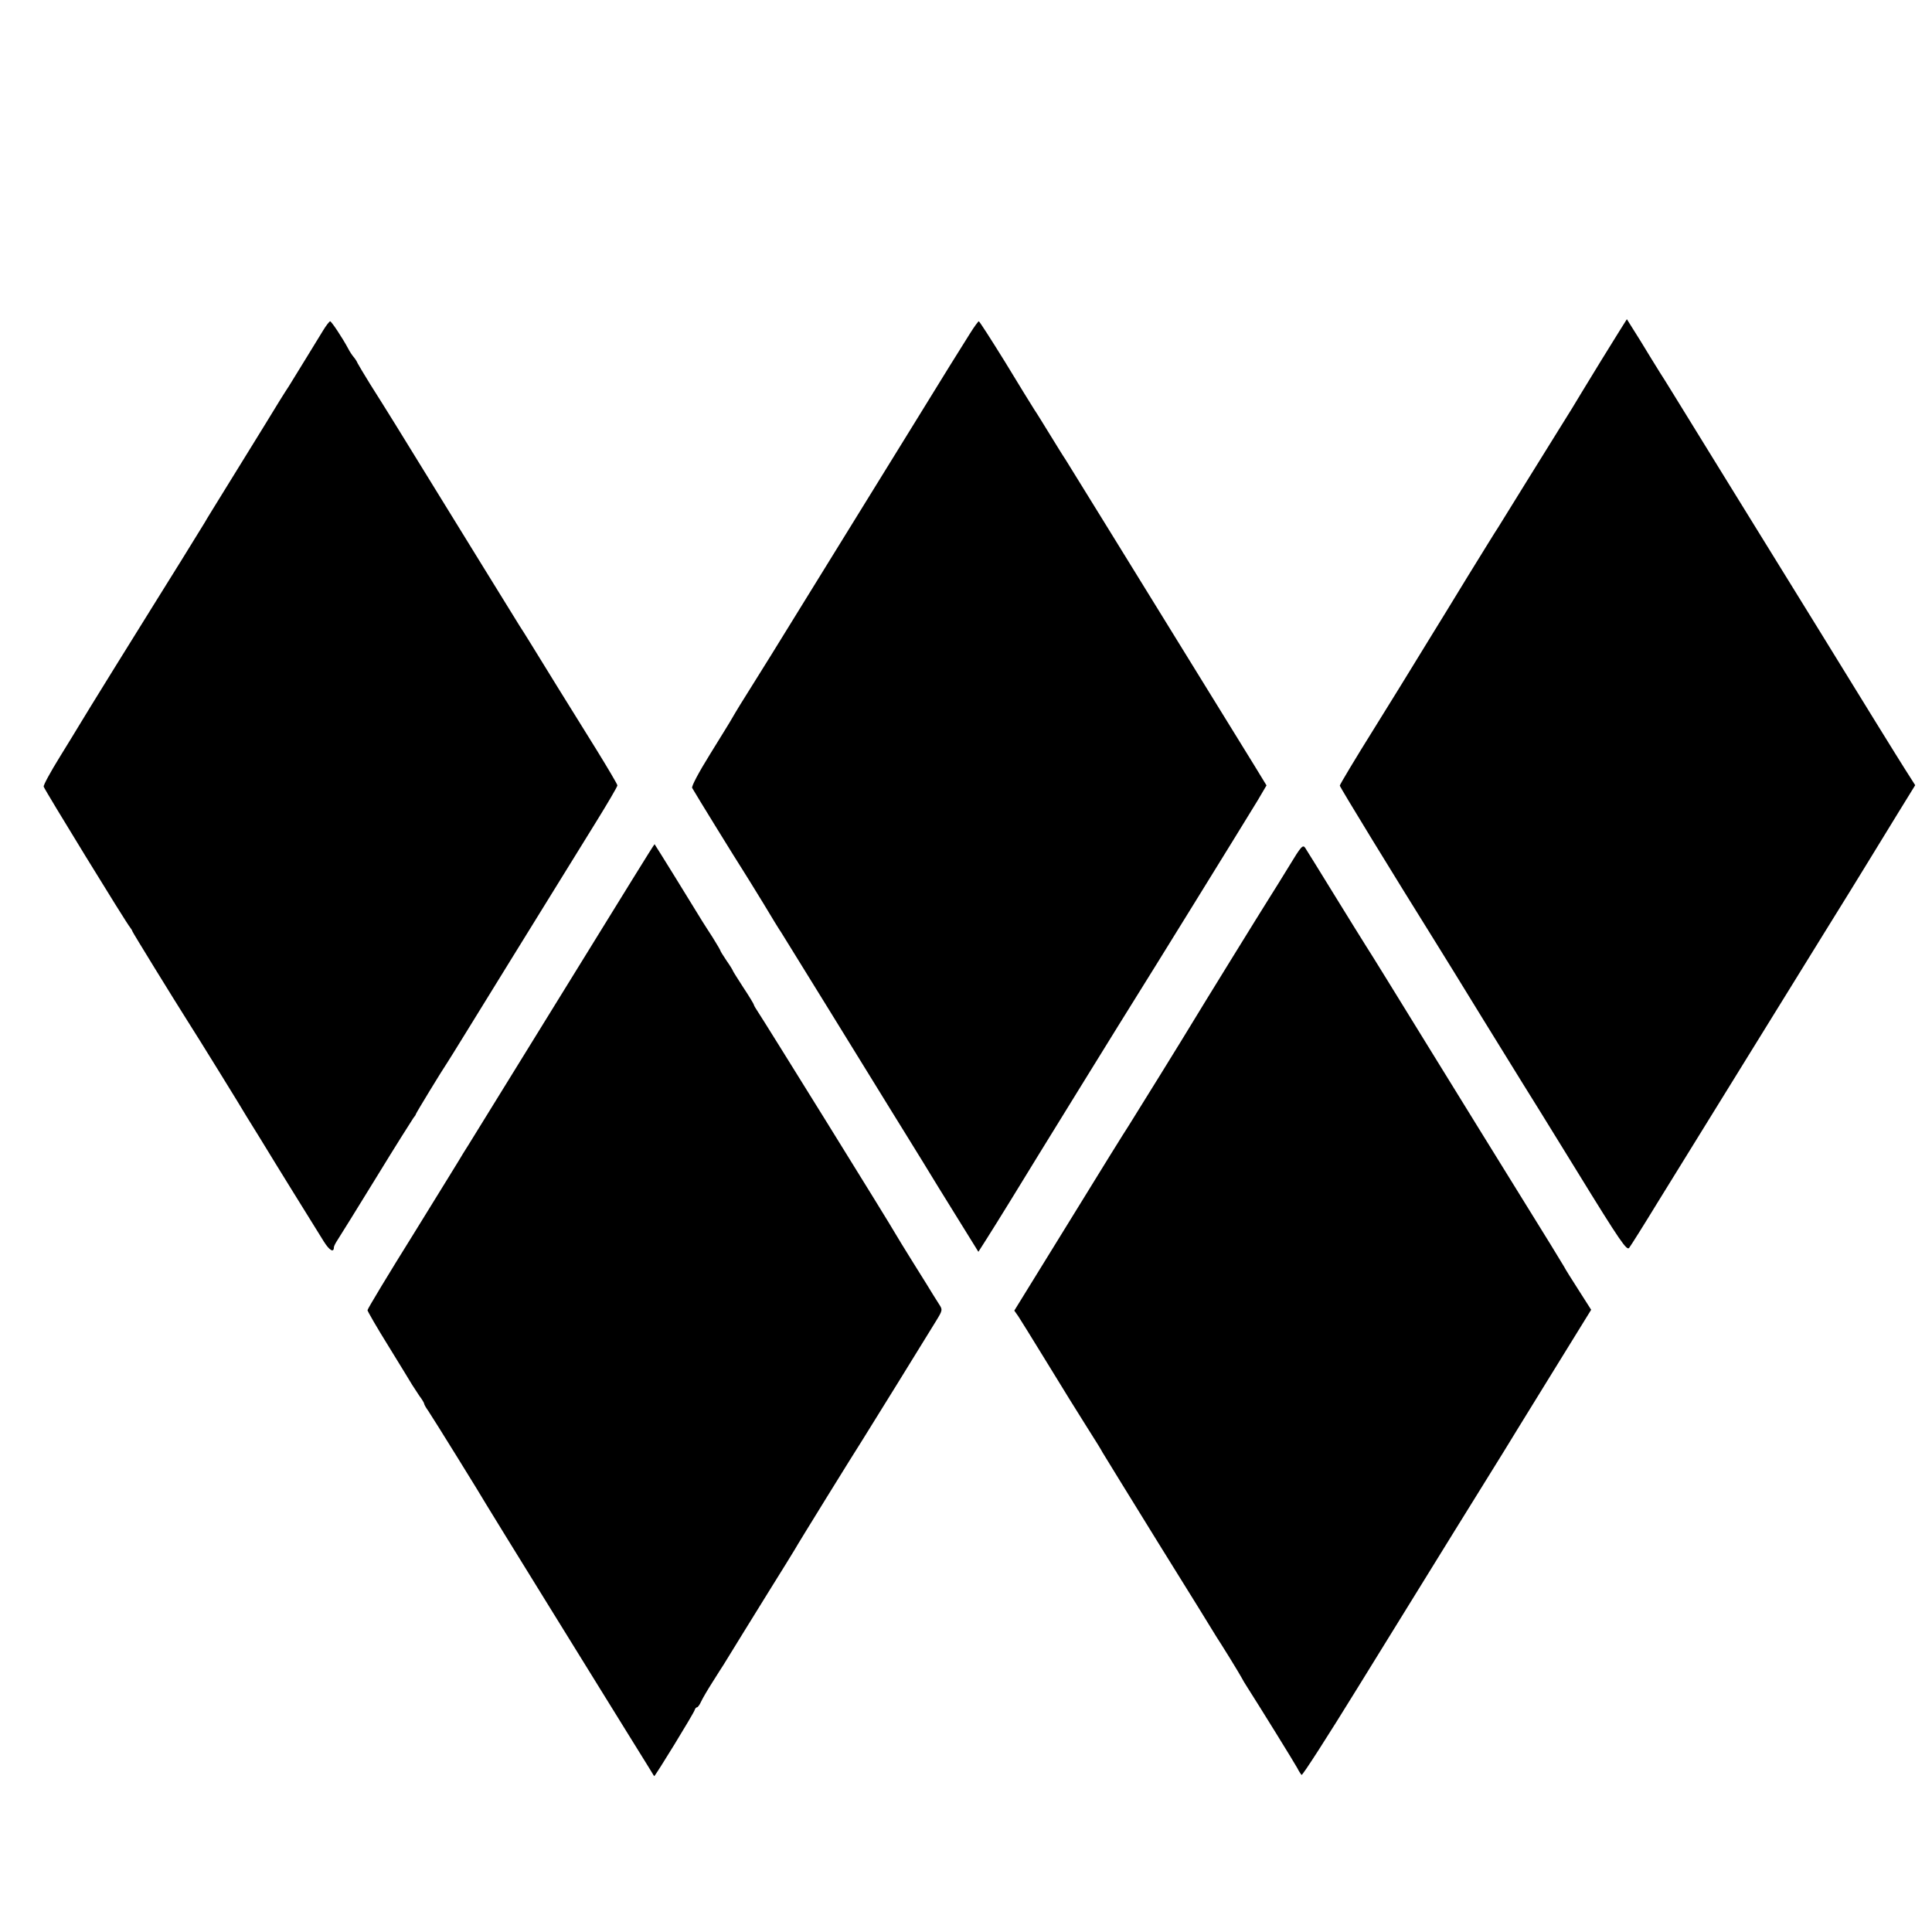
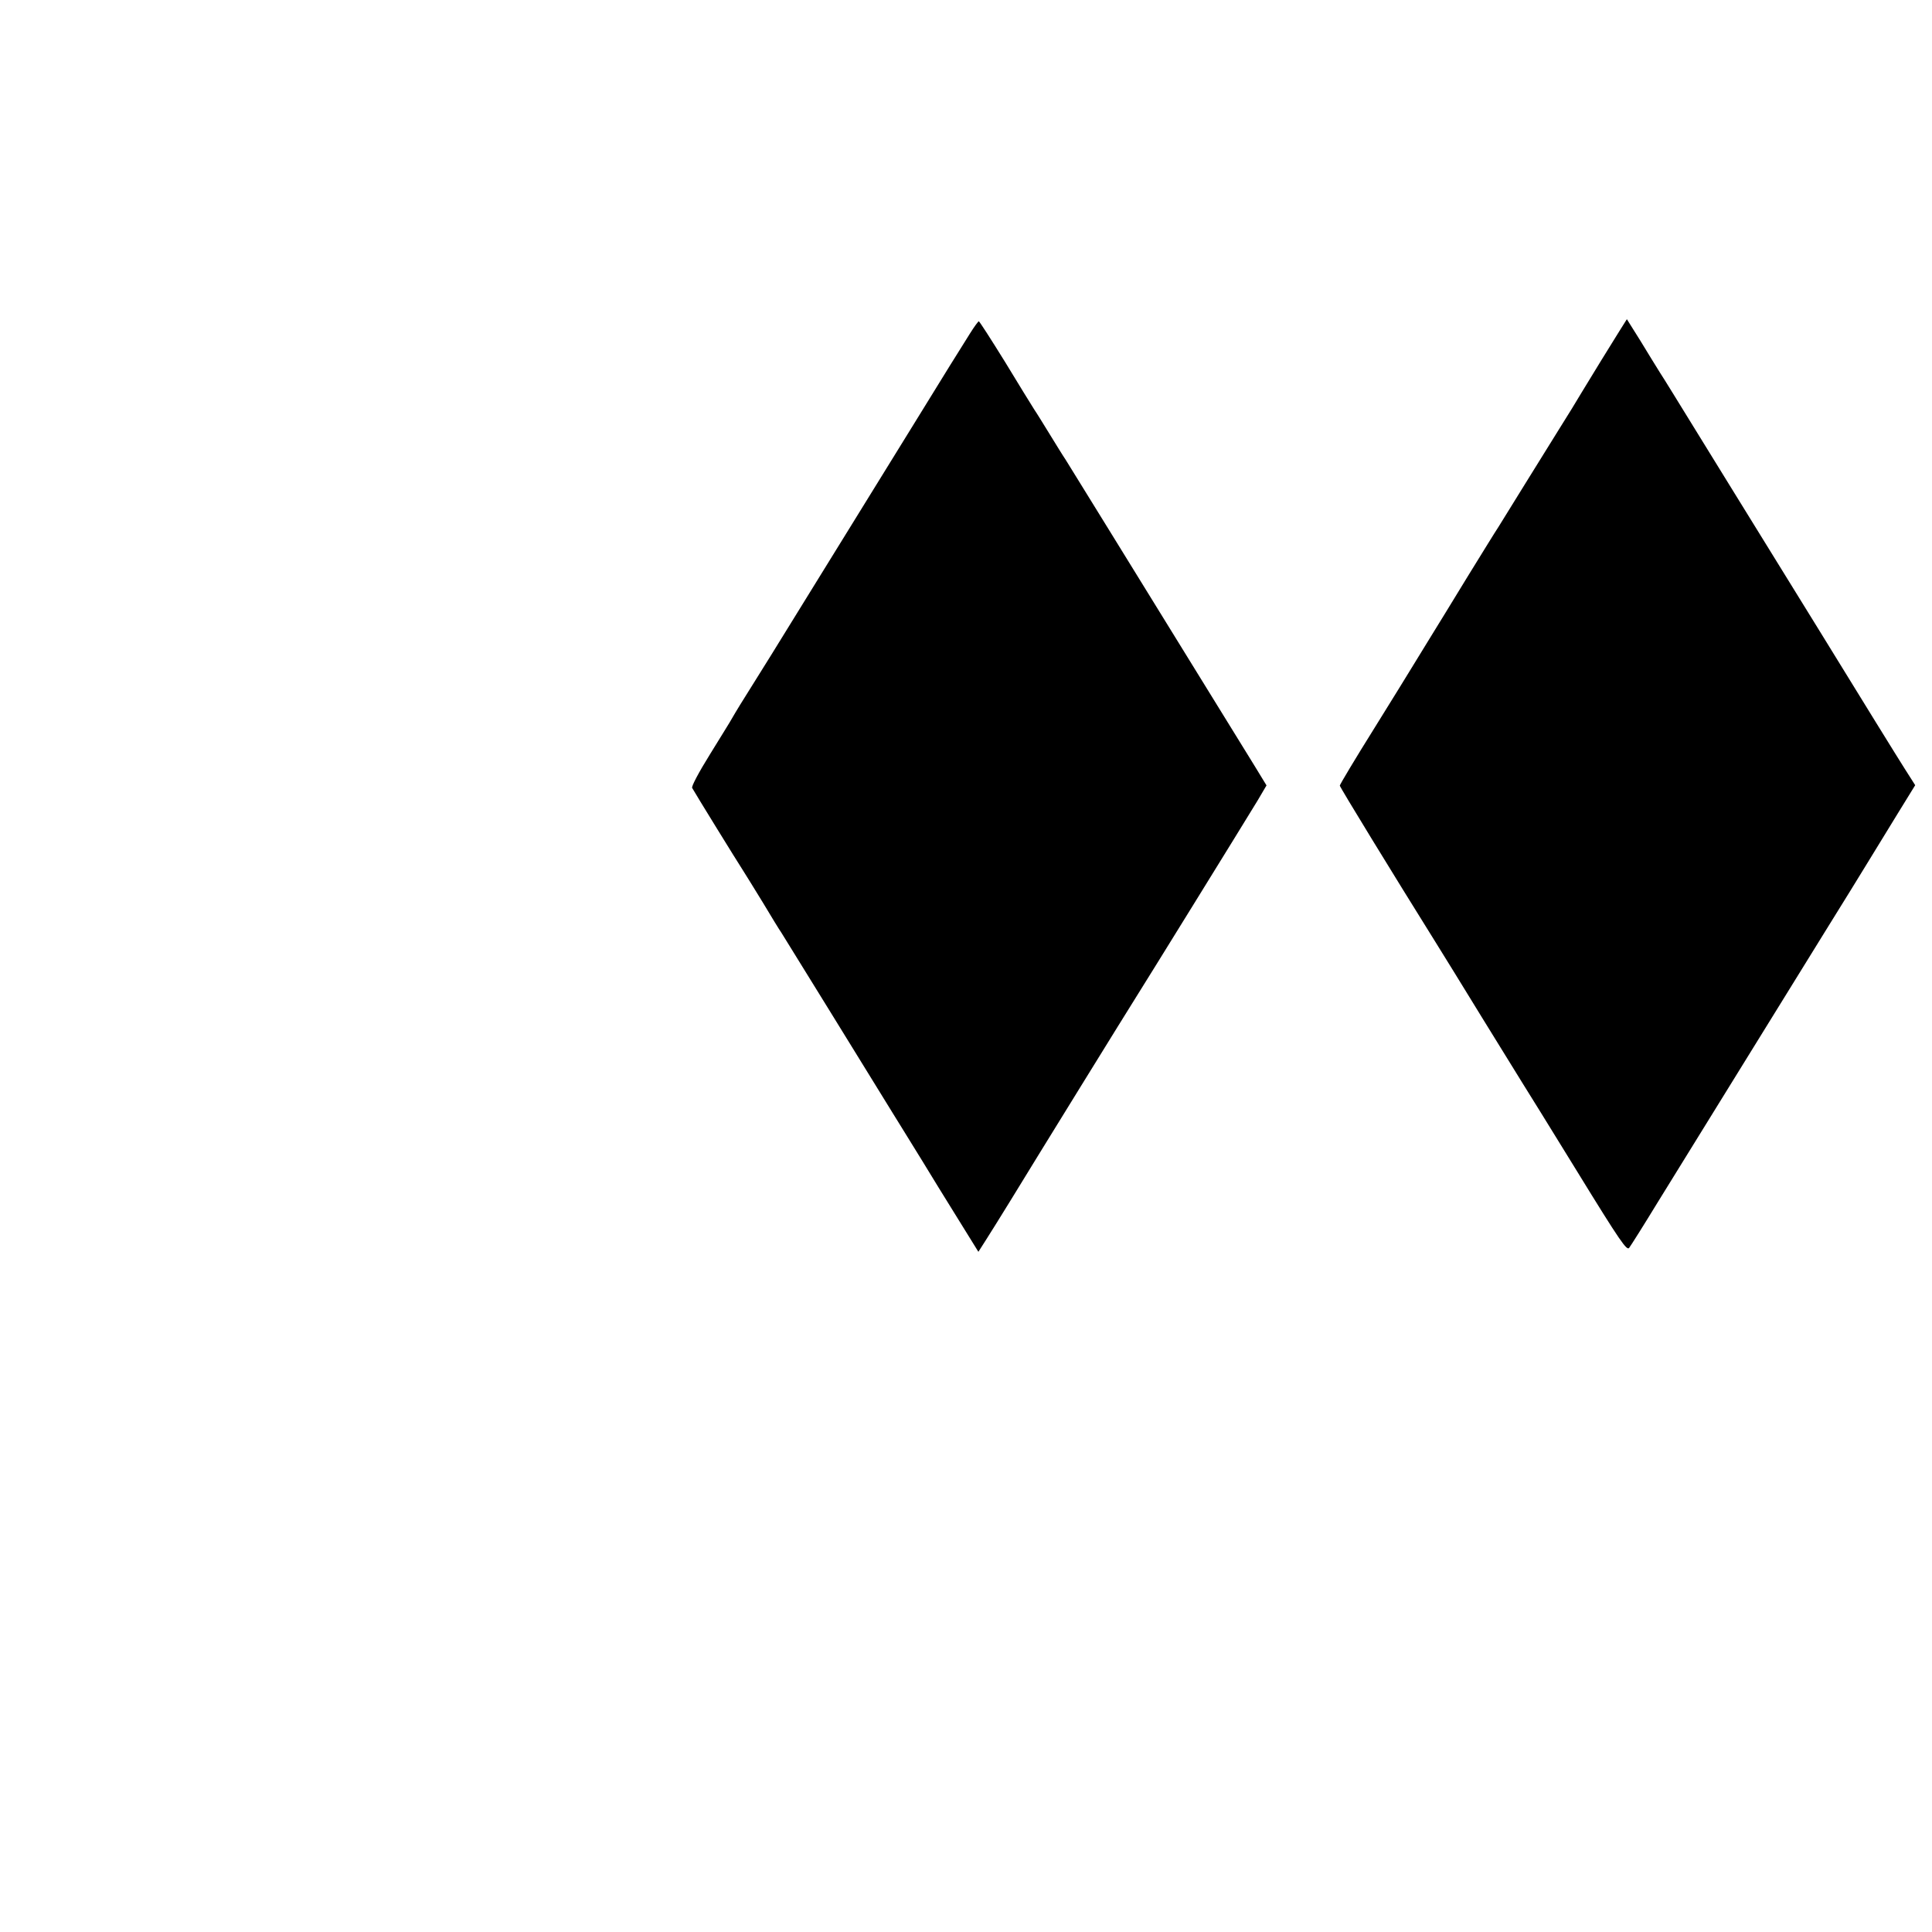
<svg xmlns="http://www.w3.org/2000/svg" version="1.0" width="920pt" height="920pt" viewBox="0 0 920 920" preserveAspectRatio="xMidYMid meet">
  <g transform="translate(0,920) scale(0.1,-0.1)" fill="#000000" stroke="none">
    <path d="M7625 7484 c-66 -108 -129 -211 -140 -230 -11 -18 -41 -66 -66 -106 -25 -40 -94 -152 -154 -248 -59 -96 -118 -191 -130 -210 -13 -19 -78 -125 -146 -235 -67 -110 -151 -247 -187 -305 -36 -58 -72 -117 -81 -132 -9 -15 -89 -145 -178 -288 -90 -144 -163 -266 -163 -271 0 -7 257 -427 455 -744 34 -55 136 -219 225 -365 90 -146 175 -283 189 -306 14 -22 132 -212 261 -422 207 -337 237 -379 248 -364 7 9 69 107 136 217 68 110 253 409 411 665 158 256 329 532 379 613 50 81 107 173 127 205 38 61 98 160 227 370 l82 133 -49 77 c-27 42 -210 338 -406 657 -197 319 -386 625 -420 680 -34 55 -117 190 -185 300 -68 110 -137 223 -155 250 -17 28 -60 96 -94 153 -35 56 -64 102 -64 102 -1 -1 -56 -89 -122 -196z" />
-     <path d="M1539 7627 c-14 -23 -52 -85 -84 -137 -32 -52 -68 -111 -80 -130 -13 -19 -65 -102 -115 -185 -51 -82 -134 -217 -184 -298 -50 -81 -96 -155 -101 -165 -15 -25 -203 -329 -240 -387 -38 -60 -346 -557 -360 -582 -6 -10 -46 -76 -90 -147 -44 -71 -79 -135 -77 -142 3 -13 394 -651 412 -671 5 -7 10 -14 10 -17 0 -4 199 -327 265 -431 37 -57 265 -426 280 -453 6 -9 35 -57 65 -105 30 -49 62 -101 71 -116 14 -23 132 -214 231 -373 27 -43 48 -55 48 -27 0 5 9 22 19 37 10 15 93 149 184 297 91 149 171 275 176 282 6 7 11 14 11 17 0 4 126 211 150 246 6 8 143 231 306 495 163 264 343 555 400 647 57 92 104 172 104 178 0 5 -46 83 -101 172 -56 90 -138 222 -182 293 -124 201 -158 257 -183 295 -18 29 -267 432 -592 960 -36 58 -89 143 -119 190 -29 47 -56 92 -60 100 -3 8 -12 22 -19 30 -7 8 -19 26 -26 40 -29 54 -80 130 -86 130 -4 -1 -19 -20 -33 -43z" />
    <path d="M4619 7612 c-20 -31 -144 -230 -274 -442 -131 -212 -350 -567 -488 -790 -137 -223 -264 -427 -282 -455 -33 -52 -73 -117 -90 -147 -5 -10 -52 -85 -103 -168 -56 -90 -90 -155 -86 -162 13 -24 216 -353 239 -388 12 -19 57 -91 99 -160 41 -69 80 -132 86 -140 10 -15 447 -724 500 -810 15 -25 46 -74 68 -110 22 -36 69 -112 105 -170 35 -58 109 -178 165 -268 l101 -163 37 58 c20 32 72 114 114 183 109 179 578 938 605 980 27 42 510 823 573 927 l43 73 -58 95 c-32 52 -159 258 -282 457 -123 200 -307 498 -409 663 -102 165 -195 316 -207 335 -13 19 -46 73 -75 120 -29 47 -62 101 -75 120 -12 19 -76 122 -140 228 -65 105 -121 192 -124 192 -3 0 -22 -26 -42 -58z" />
-     <path d="M3089 5137 c-15 -23 -114 -184 -221 -357 -431 -698 -621 -1006 -636 -1030 -9 -14 -21 -33 -27 -43 -5 -10 -110 -179 -232 -377 -123 -197 -223 -363 -223 -369 0 -5 45 -83 101 -173 55 -90 106 -172 112 -183 7 -11 22 -34 34 -52 13 -17 23 -34 23 -38 0 -3 8 -18 19 -33 20 -29 258 -413 277 -447 6 -11 141 -229 299 -485 158 -256 335 -541 393 -635 58 -93 106 -171 107 -173 3 -4 189 300 193 315 2 7 7 13 11 13 4 0 13 12 20 28 7 15 31 56 54 92 23 36 47 75 54 85 27 44 79 128 88 143 6 10 62 100 125 202 63 101 120 193 125 202 11 21 285 464 320 518 25 39 300 484 352 569 32 52 32 54 15 80 -9 14 -22 35 -29 46 -6 11 -47 76 -90 145 -43 69 -83 134 -89 145 -21 39 -636 1030 -655 1057 -10 15 -19 30 -19 33 0 3 -22 40 -50 82 -27 42 -50 78 -50 80 0 2 -13 24 -30 48 -16 24 -30 46 -30 49 0 2 -17 31 -37 63 -21 32 -43 67 -50 78 -46 76 -225 365 -226 365 -1 -1 -14 -20 -28 -43z" />
-     <path d="M6140 5078 c-35 -57 -77 -125 -95 -153 -32 -50 -335 -541 -366 -593 -29 -49 -281 -456 -304 -492 -13 -19 -141 -225 -284 -458 l-261 -423 19 -27 c10 -15 62 -99 116 -187 108 -176 167 -272 201 -325 61 -96 79 -126 84 -136 3 -5 123 -201 268 -435 145 -233 269 -433 275 -444 7 -10 35 -55 63 -100 27 -44 53 -87 57 -95 4 -8 15 -27 25 -42 62 -97 229 -367 240 -388 7 -14 16 -28 20 -32 4 -4 124 183 267 415 448 725 572 926 634 1025 25 40 53 85 62 100 9 15 106 173 216 351 l200 324 -58 91 c-32 50 -65 102 -72 116 -8 14 -96 158 -197 320 -101 162 -302 489 -448 725 -146 237 -279 453 -297 480 -18 28 -87 140 -155 250 -68 110 -128 208 -135 218 -11 16 -20 6 -75 -85z" />
  </g>
</svg>